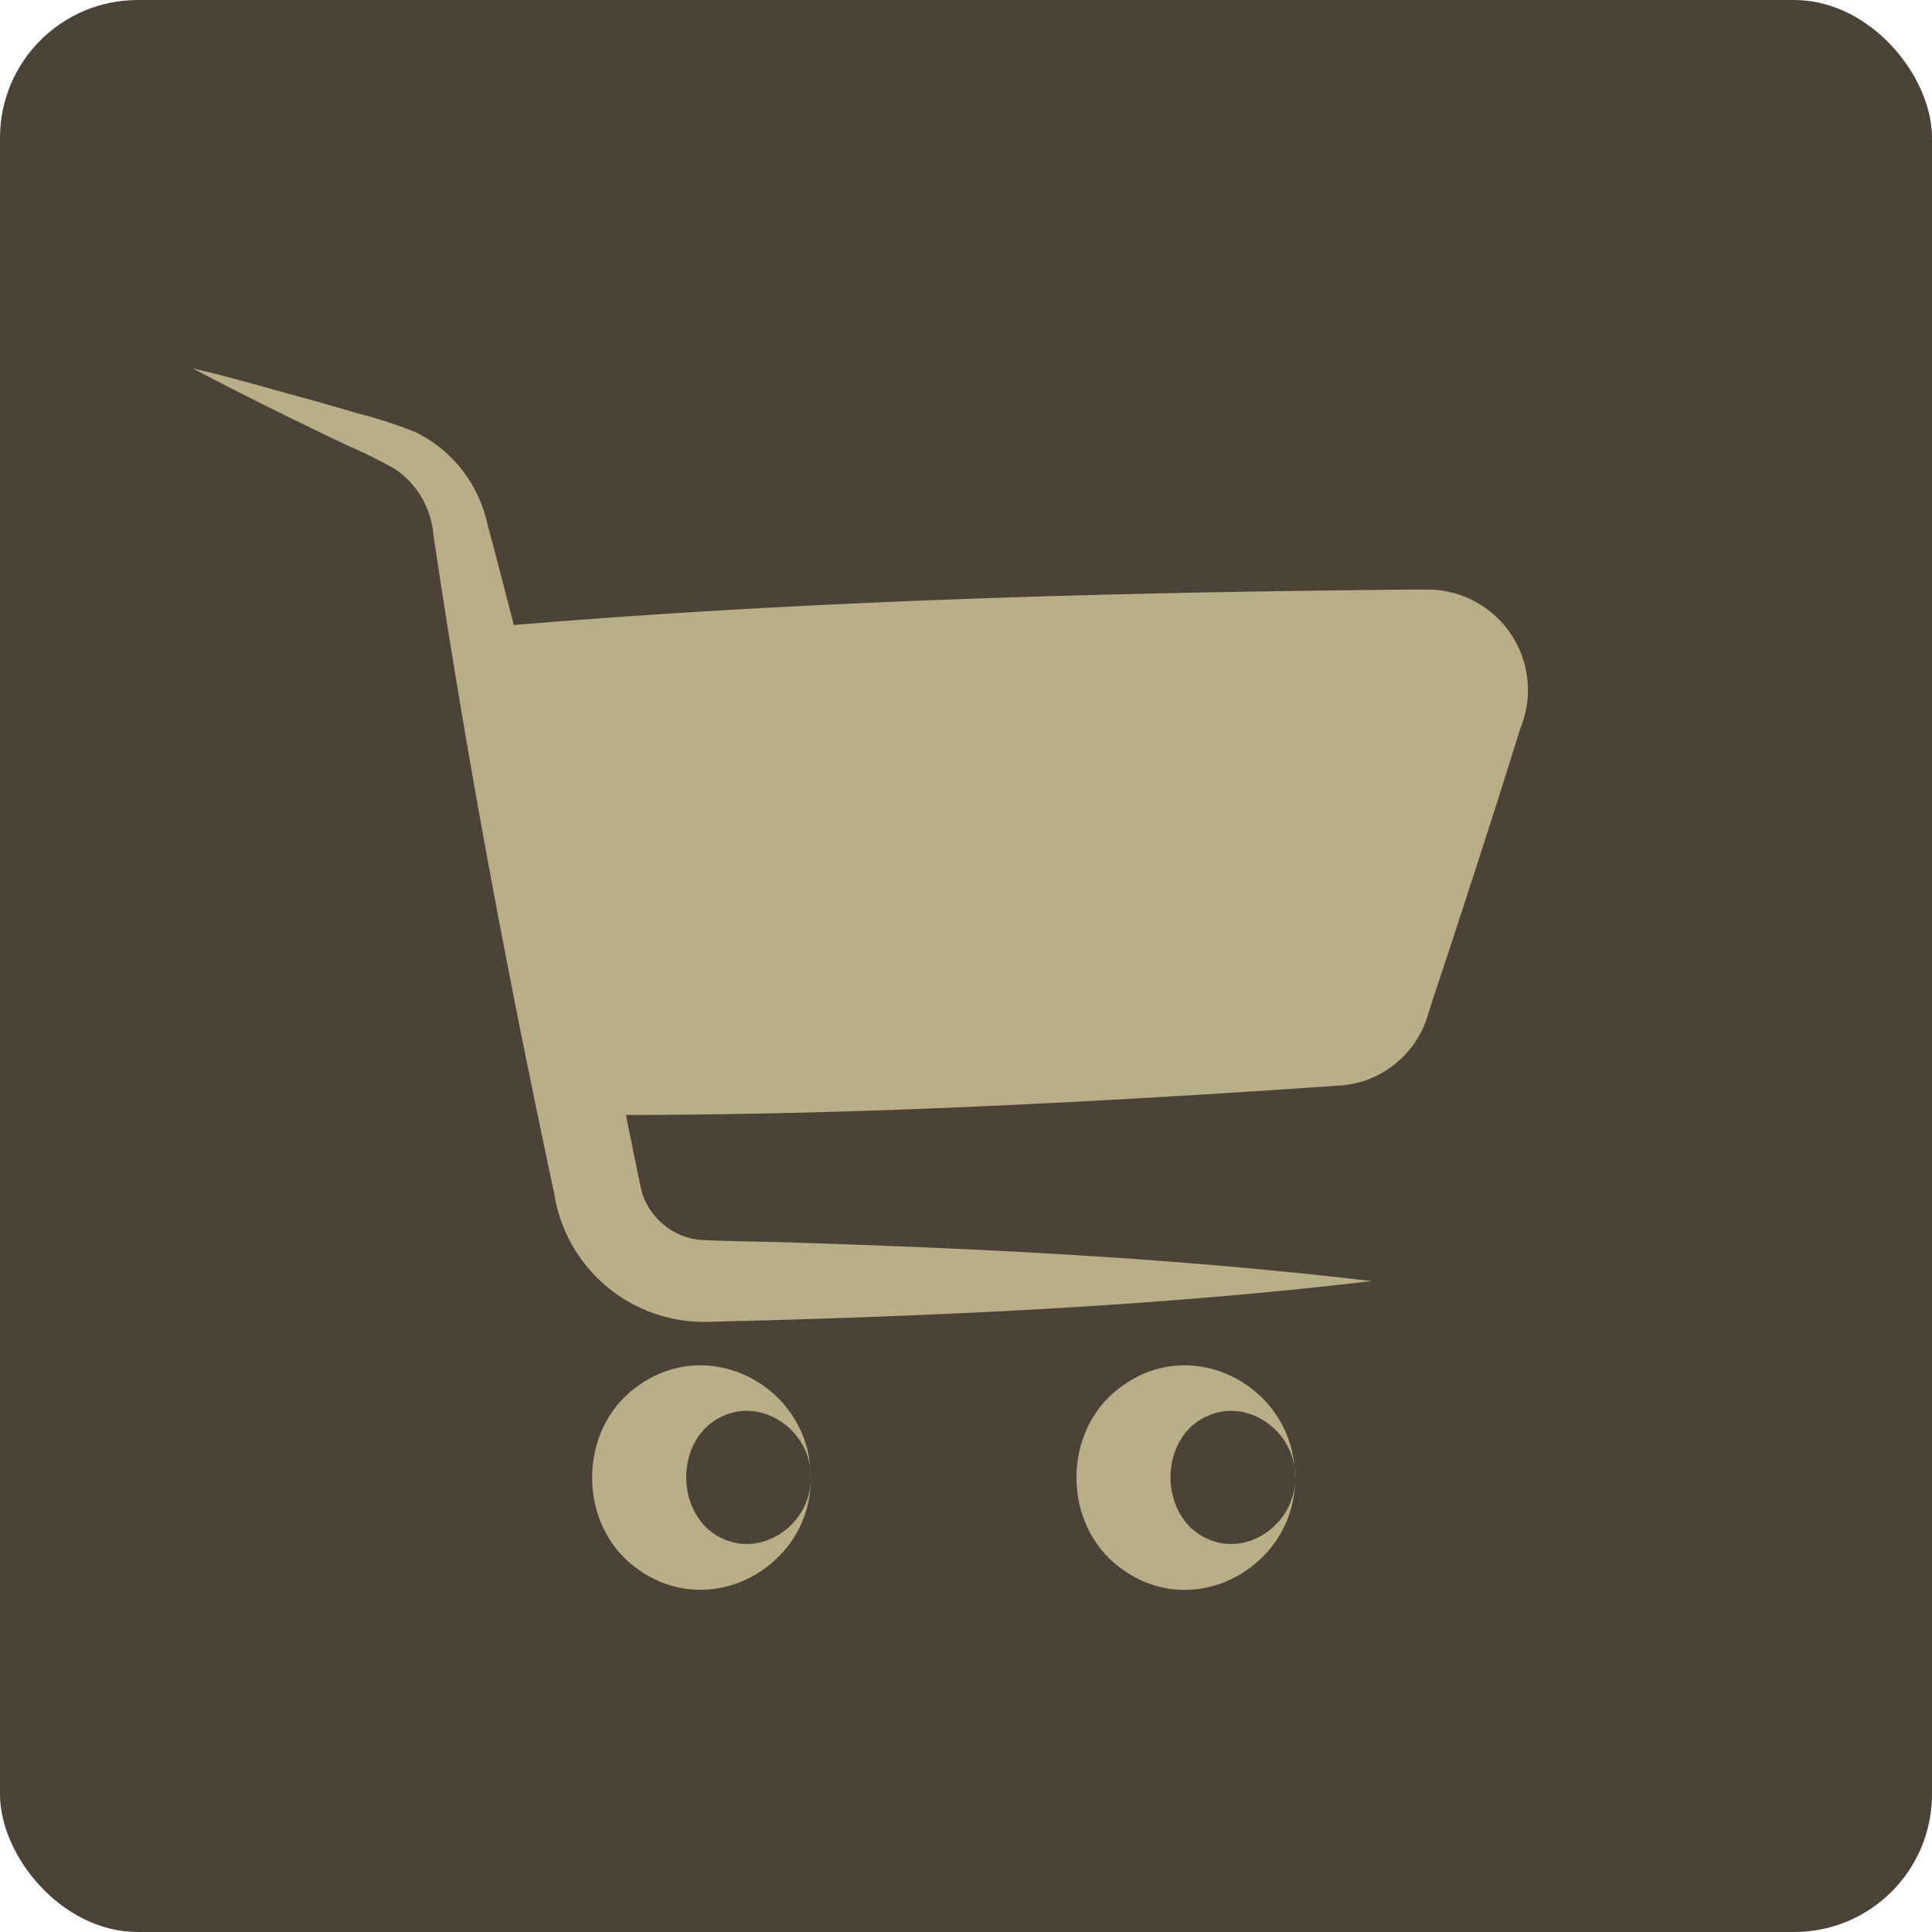
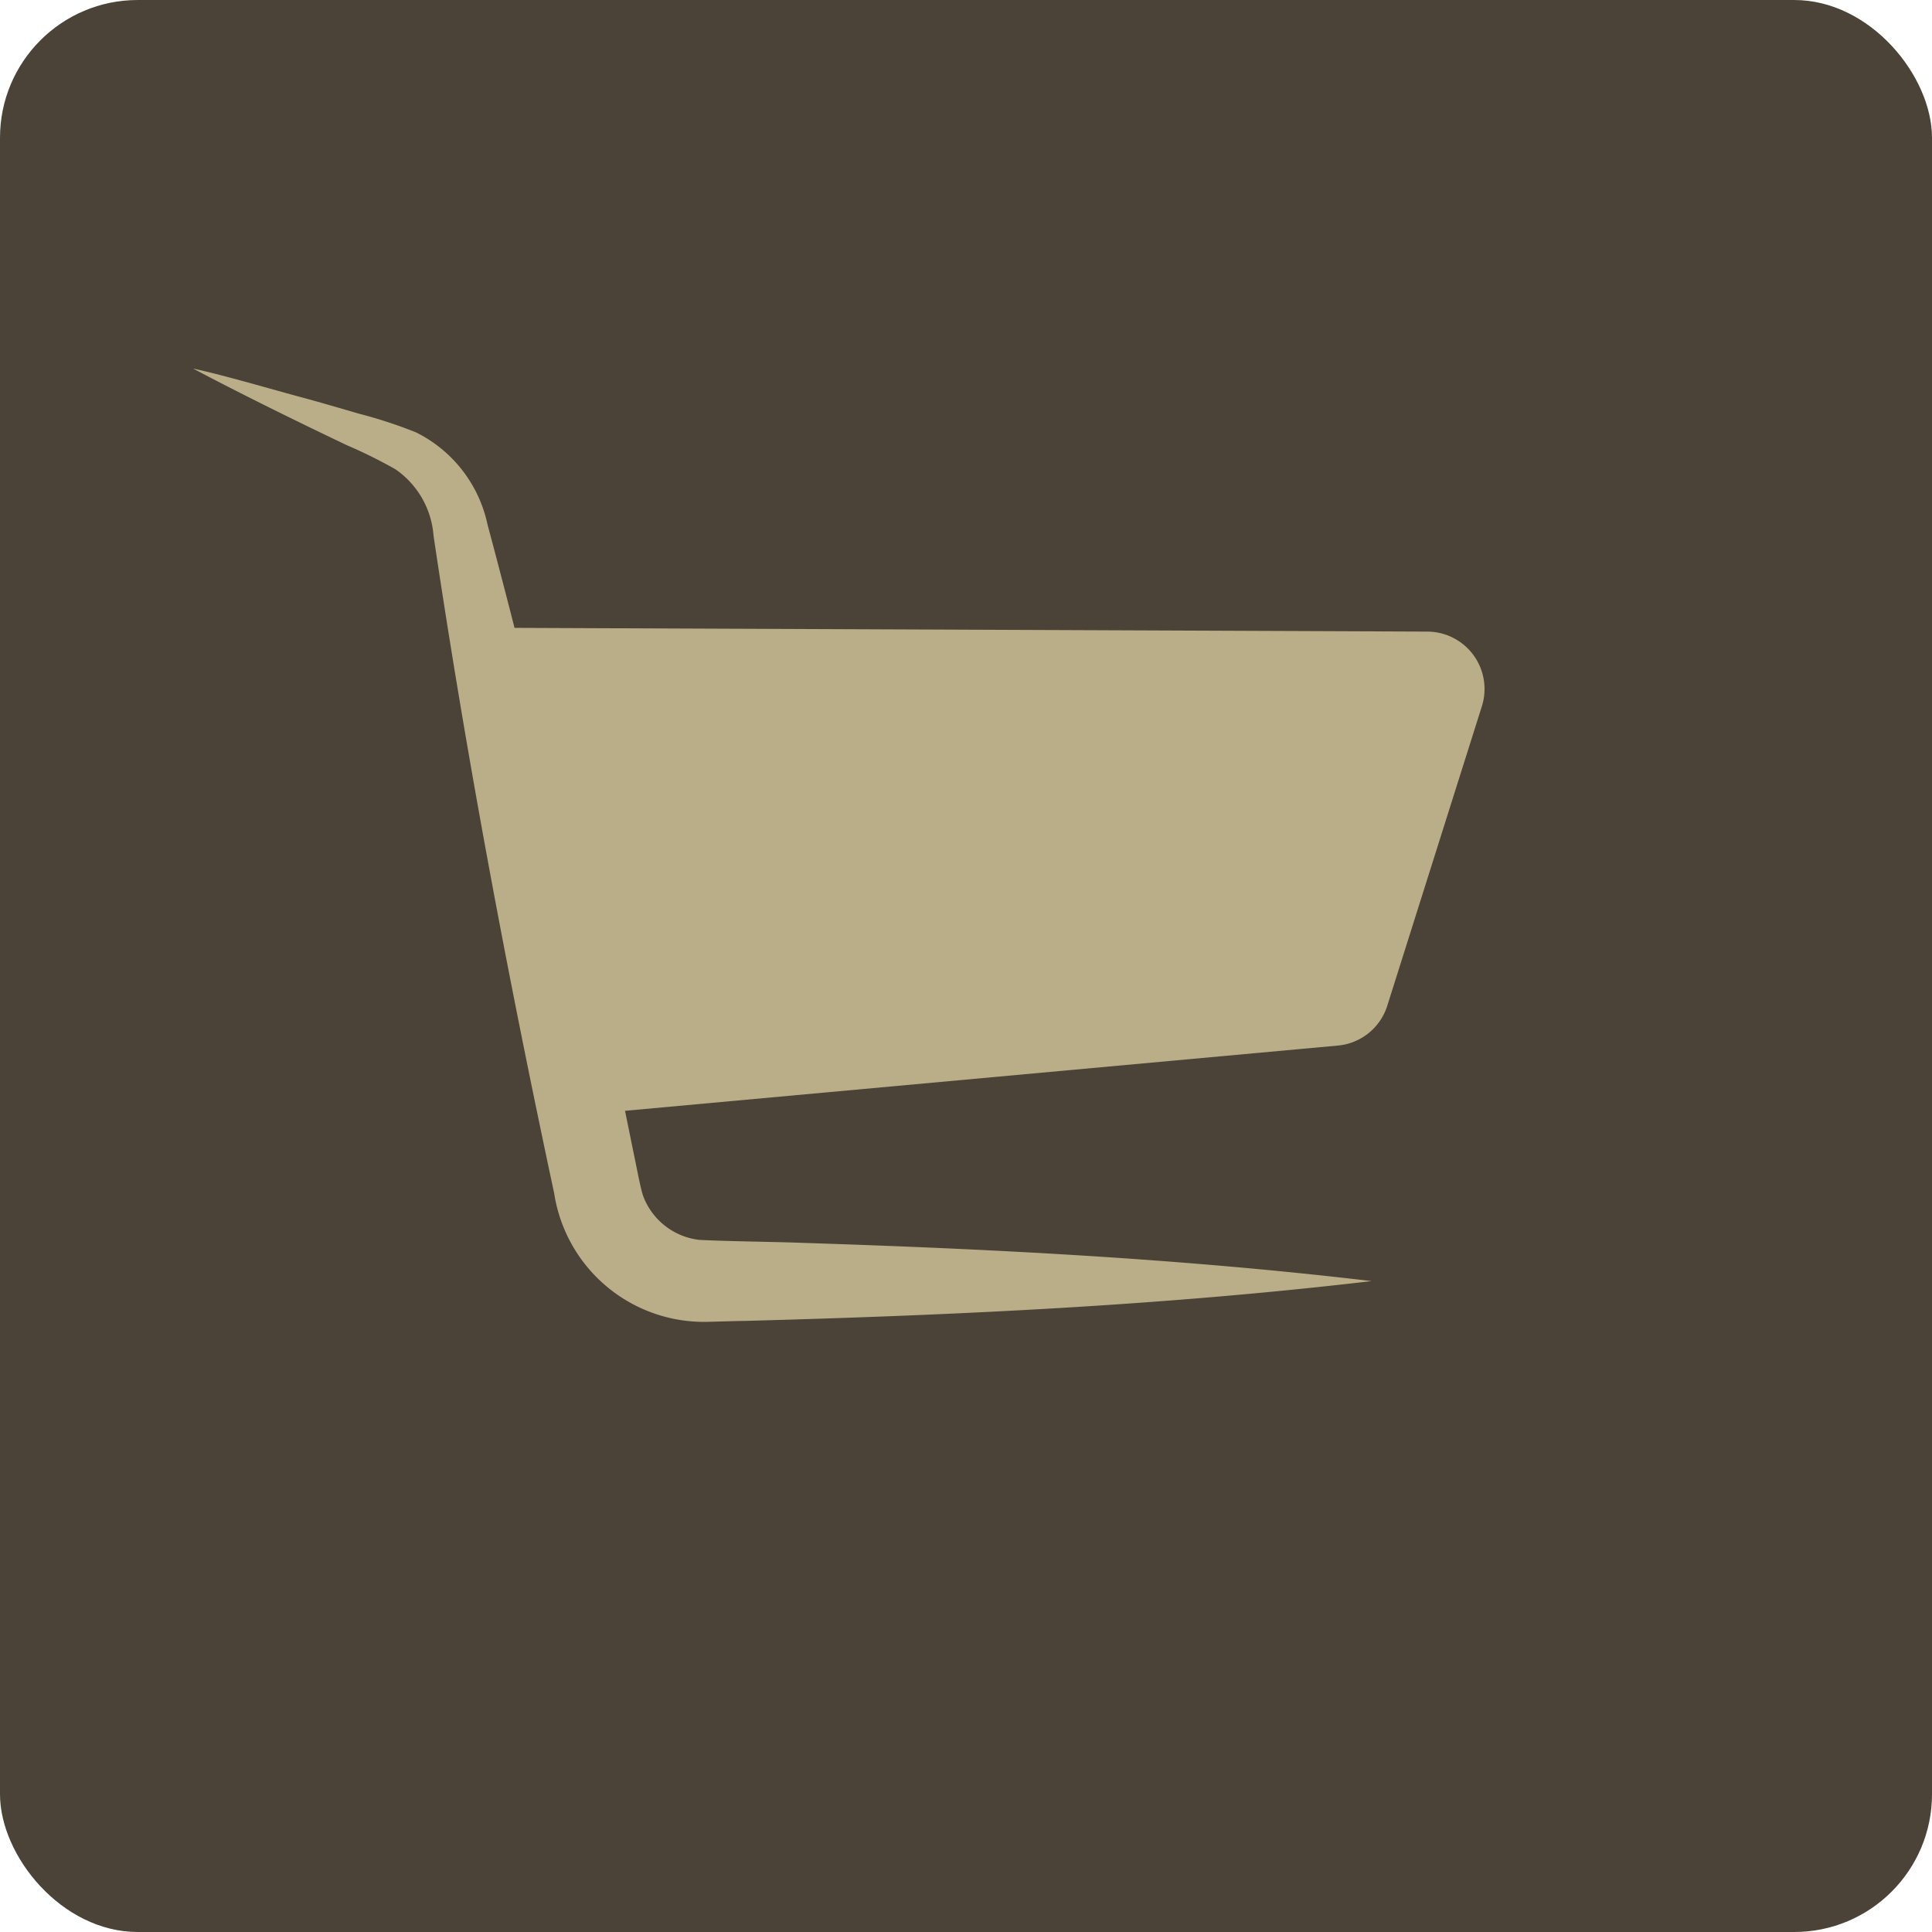
<svg xmlns="http://www.w3.org/2000/svg" viewBox="0 0 245.11 245.11">
  <defs>
    <style>.cls-1{fill:#4c4338;}.cls-2{fill:#baae88;}</style>
  </defs>
  <g id="Livello_2" data-name="Livello 2">
    <g id="Livello_1-2" data-name="Livello 1">
      <rect class="cls-1" width="245.11" height="245.11" rx="17.48" />
      <path class="cls-2" d="M24.56,46.77c4,.87,10,2.65,14,3.72,2.33.63,4.65,1.32,7,2a58.77,58.77,0,0,1,7.23,2.37,17,17,0,0,1,9.06,11.68c7,26.15,13.06,52.6,18.41,79.13.48,2.24,1,5.16,1.36,6.13a8.67,8.67,0,0,0,7.08,5.5c3.52.19,9.53.24,13.1.38,24.12.78,48.14,2,72.2,4.85-26.44,3.11-52.89,4.33-79.42,5.05-.72,0-3.87.1-4.51.11A19.23,19.23,0,0,1,70.31,151.4C64.39,123.76,59.16,95.91,55,67.94a11.25,11.25,0,0,0-4.84-8.41A62.46,62.46,0,0,0,44,56.48c-6.29-3-13.31-6.44-19.48-9.71Z" />
      <path class="cls-2" d="M61.18,79.64l119.91.49A7.28,7.28,0,0,1,188,89.61L176,127.6a7.26,7.26,0,0,1-6.28,5.05l-95.93,8.78" />
-       <path class="cls-2" d="M61.18,79.64c39.1-3.41,78.23-4.46,117.42-4.84.47,0,2.42,0,2.87,0a12.75,12.75,0,0,1,11.4,17.64c-3.37,10.86-7.09,22.29-10.68,33.11-.21.61-.81,2.48-1,3.09a12.57,12.57,0,0,1-8.48,8.6,13.62,13.62,0,0,1-3.18.51l-8.68.59c-29,1.87-57.92,3.27-87,3.1,22.89-4.4,45.88-7.69,68.9-10.65,8.3-1.05,17.55-2.15,25.91-3.1a2.34,2.34,0,0,0,2.37-1.52c3.44-11.44,7.84-25.8,11.5-37a6.18,6.18,0,0,0,.46-1.93,1.94,1.94,0,0,0-1.77-1.71h-.39l-2.17,0c-39.19-.7-78.33-2.07-117.4-5.8Z" />
-       <path class="cls-2" d="M102.86,187.45c.14-5.63-5.71-10.06-10.89-7.91-6.57,2.61-6.53,13.15,0,15.79,5.17,2.16,11-2.26,10.89-7.88Zm0,0C103,198.78,89.94,206,80.59,198.83c-7.3-5.46-7.29-17.3,0-22.74,9.34-7.17,22.34,0,22.25,11.36Z" />
-       <path class="cls-2" d="M164.31,187.45c.14-5.63-5.71-10.06-10.89-7.91-6.58,2.61-6.54,13.15,0,15.79,5.17,2.16,11-2.26,10.89-7.88Zm0,0c.09,11.33-12.92,18.58-22.28,11.38-7.29-5.46-7.28-17.3,0-22.74,9.33-7.17,22.34,0,22.25,11.36Z" />
    </g>
  </g>
</svg>